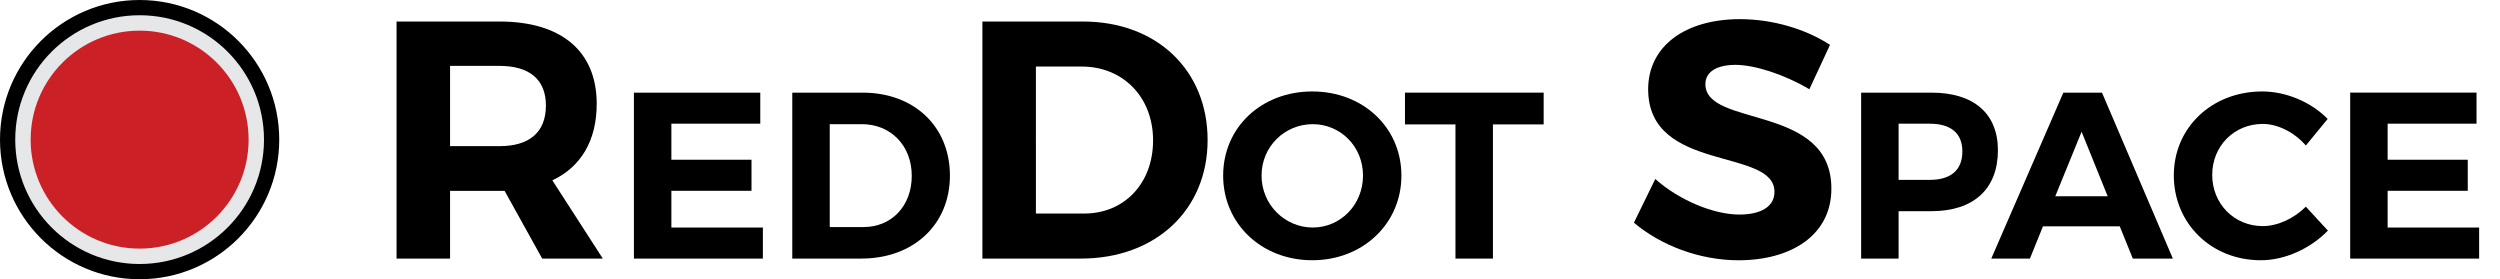
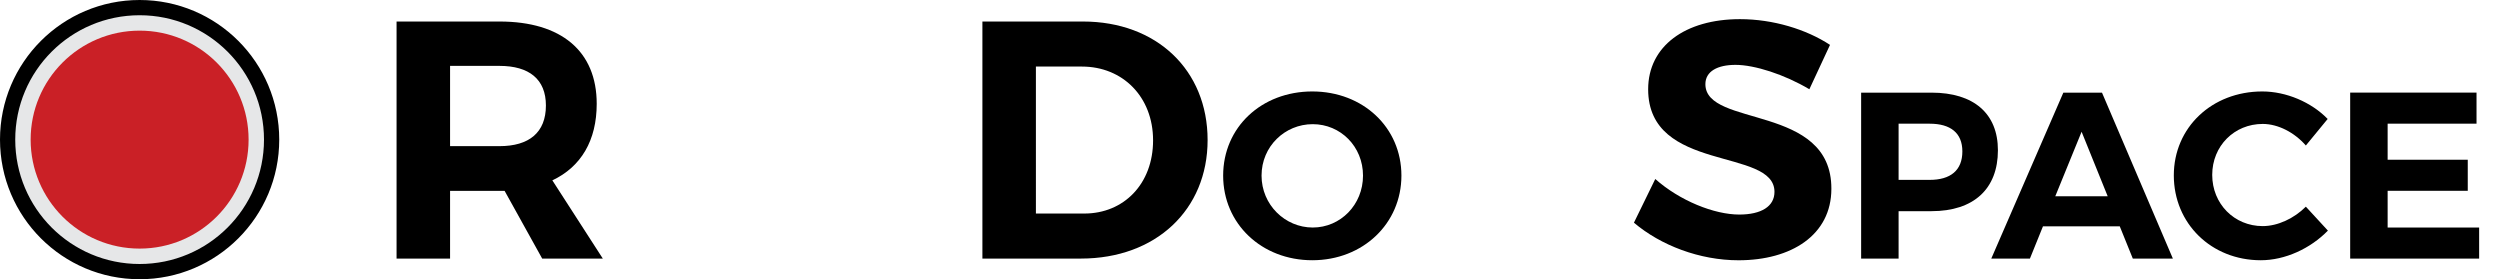
<svg xmlns="http://www.w3.org/2000/svg" version="1.1" id="Vrstva_1" x="0px" y="0px" width="2952.87px" height="329.81px" viewBox="0 0 2952.87 329.81" style="enable-background:new 0 0 2952.87 329.81;" xml:space="preserve">
  <style type="text/css">
	.st0{fill:#E6E7E8;stroke:#000000;stroke-width:18;stroke-miterlimit:10;}
	.st1{fill:#CA2026;}
	.st2{display:none;}
	.st3{display:inline;fill:none;}
	.st4{display:inline;}
</style>
  <circle class="st0" cx="164.91" cy="164.91" r="155.91" />
  <circle class="st1" cx="164.91" cy="164.91" r="128.72" />
  <g class="st2">
    <rect x="437.6" y="8.62" class="st3" width="2508.37" height="818.53" />
    <path class="st4" d="M596,225.42h-6h-58.4v80h-63.2v-280H590c73.2,0,114.8,35.2,114.8,97.2c0,43.2-18.4,74.4-52.4,90.4l59.6,92.4   h-71.6L596,225.42z M590,172.62c34.8,0,54.8-16,54.8-48c0-31.2-20-46.8-54.8-46.8h-58.4v94.8H590z" />
    <path class="st4" d="M793,146.1v42.56h94.64v36.68H793v43.4h108.08v36.68H748.76v-196H898v36.68H793z" />
    <path class="st4" d="M1018.96,109.42c60.76,0,103.04,40.04,103.04,98c0,57.68-42.84,98-104.72,98H935.8v-196H1018.96z    M980.04,268.18h40.04c32.76,0,56.84-24.64,56.84-60.48c0-36.12-25.2-61.04-58.8-61.04h-38.08V268.18z" />
    <path class="st4" d="M1279.16,25.42c86.8,0,147.2,57.2,147.2,140c0,82.4-61.2,140-149.6,140h-116.4v-280H1279.16z M1223.56,252.22   h57.2c46.8,0,81.2-35.2,81.2-86.4c0-51.6-36-87.2-84-87.2h-54.4V252.22z" />
    <path class="st4" d="M1655.28,207.42c0,56.56-45.36,99.96-105.28,99.96c-59.92,0-105.28-43.12-105.28-99.96   c0-57.12,45.36-99.4,105.28-99.4C1609.92,108.02,1655.28,150.58,1655.28,207.42z M1490.08,207.42c0,34.44,27.72,61.32,60.48,61.32   s59.36-26.88,59.36-61.32s-26.6-60.76-59.36-60.76C1517.52,146.66,1490.08,172.98,1490.08,207.42z" />
    <path class="st4" d="M1763.36,146.94v158.48h-44.24V146.94h-59.64v-37.52h163.8v37.52H1763.36z" />
    <path class="st4" d="M2161.52,53.02l-24.4,52.4c-29.6-17.6-64.8-28.8-87.2-28.8c-21.2,0-35.6,7.6-35.6,22.8   c0,51.6,149.2,22.8,148.8,123.6c0,54.8-47.6,84.4-109.6,84.4c-46,0-92-17.6-123.6-44.4l25.2-51.6c28.8,25.6,69.6,42,99.2,42   c26,0,41.6-9.6,41.6-26.8c0-52.8-149.2-22-149.2-121.2c0-50.8,43.6-82.8,108.4-82.8C2094.32,22.62,2133.52,34.62,2161.52,53.02z" />
-     <path class="st4" d="M2281.44,109.42c49.84,0,78.4,24.64,78.4,68.04c0,45.64-28.56,71.96-78.4,71.96h-38.92v56h-44.24v-196H2281.44   z M2242.52,212.46h36.68c24.64,0,38.64-11.2,38.64-33.6c0-21.84-14-32.76-38.64-32.76h-36.68V212.46z" />
-     <path class="st4" d="M2413.04,267.34l-15.4,38.08H2352l85.12-196h45.64l83.72,196h-47.32l-15.4-38.08H2413.04z M2458.68,155.62   l-31.08,76.16h61.88L2458.68,155.62z" />
+     <path class="st4" d="M2413.04,267.34l-15.4,38.08H2352l85.12-196h45.64l83.72,196l-15.4-38.08H2413.04z M2458.68,155.62   l-31.08,76.16h61.88L2458.68,155.62z" />
    <path class="st4" d="M2749.31,140.5l-25.76,31.36c-13.44-15.4-32.76-25.48-50.96-25.48c-33.6,0-59.64,26.04-59.64,60.2   c0,34.16,26.04,60.48,59.64,60.48c17.64,0,36.96-8.96,50.96-22.96l26.04,28.28c-20.72,21.28-50.68,35-79.24,35   c-58.52,0-102.76-43.4-102.76-100.24c0-56.56,45.08-99.12,104.44-99.12C2700.31,108.02,2729.99,120.62,2749.31,140.5z" />
-     <path class="st4" d="M2820.15,146.1v42.56h94.64v36.68h-94.64v43.4h108.08v36.68h-152.32v-196h149.24v36.68H2820.15z" />
  </g>
  <g>
    <path d="M596,225.42h-6h-58.4v80h-63.2v-280H590c73.2,0,114.8,35.2,114.8,97.2c0,43.2-18.4,74.4-52.4,90.4l59.6,92.4h-71.6   L596,225.42z M590,172.62c34.8,0,54.8-16,54.8-48c0-31.2-20-46.8-54.8-46.8h-58.4v94.8H590z" />
-     <path d="M793,146.1v42.56h94.64v36.68H793v43.4h108.08v36.68H748.76v-196H898v36.68H793z" />
-     <path d="M1018.96,109.42c60.76,0,103.04,40.04,103.04,98c0,57.68-42.84,98-104.72,98H935.8v-196H1018.96z M980.04,268.18h40.04   c32.76,0,56.84-24.64,56.84-60.48c0-36.12-25.2-61.04-58.8-61.04h-38.08V268.18z" />
    <path d="M1279.16,25.42c86.8,0,147.2,57.2,147.2,140c0,82.4-61.2,140-149.6,140h-116.4v-280H1279.16z M1223.56,252.22h57.2   c46.8,0,81.2-35.2,81.2-86.4c0-51.6-36-87.2-84-87.2h-54.4V252.22z" />
    <path d="M1655.28,207.42c0,56.56-45.36,99.96-105.28,99.96c-59.92,0-105.28-43.12-105.28-99.96c0-57.12,45.36-99.4,105.28-99.4   C1609.92,108.02,1655.28,150.58,1655.28,207.42z M1490.08,207.42c0,34.44,27.72,61.32,60.48,61.32s59.36-26.88,59.36-61.32   s-26.6-60.76-59.36-60.76C1517.52,146.66,1490.08,172.98,1490.08,207.42z" />
-     <path d="M1763.36,146.94v158.48h-44.24V146.94h-59.64v-37.52h163.8v37.52H1763.36z" />
    <path d="M2161.52,53.02l-24.4,52.4c-29.6-17.6-64.8-28.8-87.2-28.8c-21.2,0-35.6,7.6-35.6,22.8c0,51.6,149.2,22.8,148.8,123.6   c0,54.8-47.6,84.4-109.6,84.4c-46,0-92-17.6-123.6-44.4l25.2-51.6c28.8,25.6,69.6,42,99.2,42c26,0,41.6-9.6,41.6-26.8   c0-52.8-149.2-22-149.2-121.2c0-50.8,43.6-82.8,108.4-82.8C2094.32,22.62,2133.52,34.62,2161.52,53.02z" />
    <path d="M2281.44,109.42c49.84,0,78.4,24.64,78.4,68.04c0,45.64-28.56,71.96-78.4,71.96h-38.92v56h-44.24v-196H2281.44z    M2242.52,212.46h36.68c24.64,0,38.64-11.2,38.64-33.6c0-21.84-14-32.76-38.64-32.76h-36.68V212.46z" />
    <path d="M2413.04,267.34l-15.4,38.08H2352l85.12-196h45.64l83.72,196h-47.32l-15.4-38.08H2413.04z M2458.68,155.62l-31.08,76.16   h61.88L2458.68,155.62z" />
    <path d="M2749.31,140.5l-25.76,31.36c-13.44-15.4-32.76-25.48-50.96-25.48c-33.6,0-59.64,26.04-59.64,60.2   c0,34.16,26.04,60.48,59.64,60.48c17.64,0,36.96-8.96,50.96-22.96l26.04,28.28c-20.72,21.28-50.68,35-79.24,35   c-58.52,0-102.76-43.4-102.76-100.24c0-56.56,45.08-99.12,104.44-99.12C2700.31,108.02,2729.99,120.62,2749.31,140.5z" />
    <path d="M2820.15,146.1v42.56h94.64v36.68h-94.64v43.4h108.08v36.68h-152.32v-196h149.24v36.68H2820.15z" />
  </g>
  <g>
</g>
  <g>
</g>
  <g>
</g>
  <g>
</g>
  <g>
</g>
  <g>
</g>
</svg>